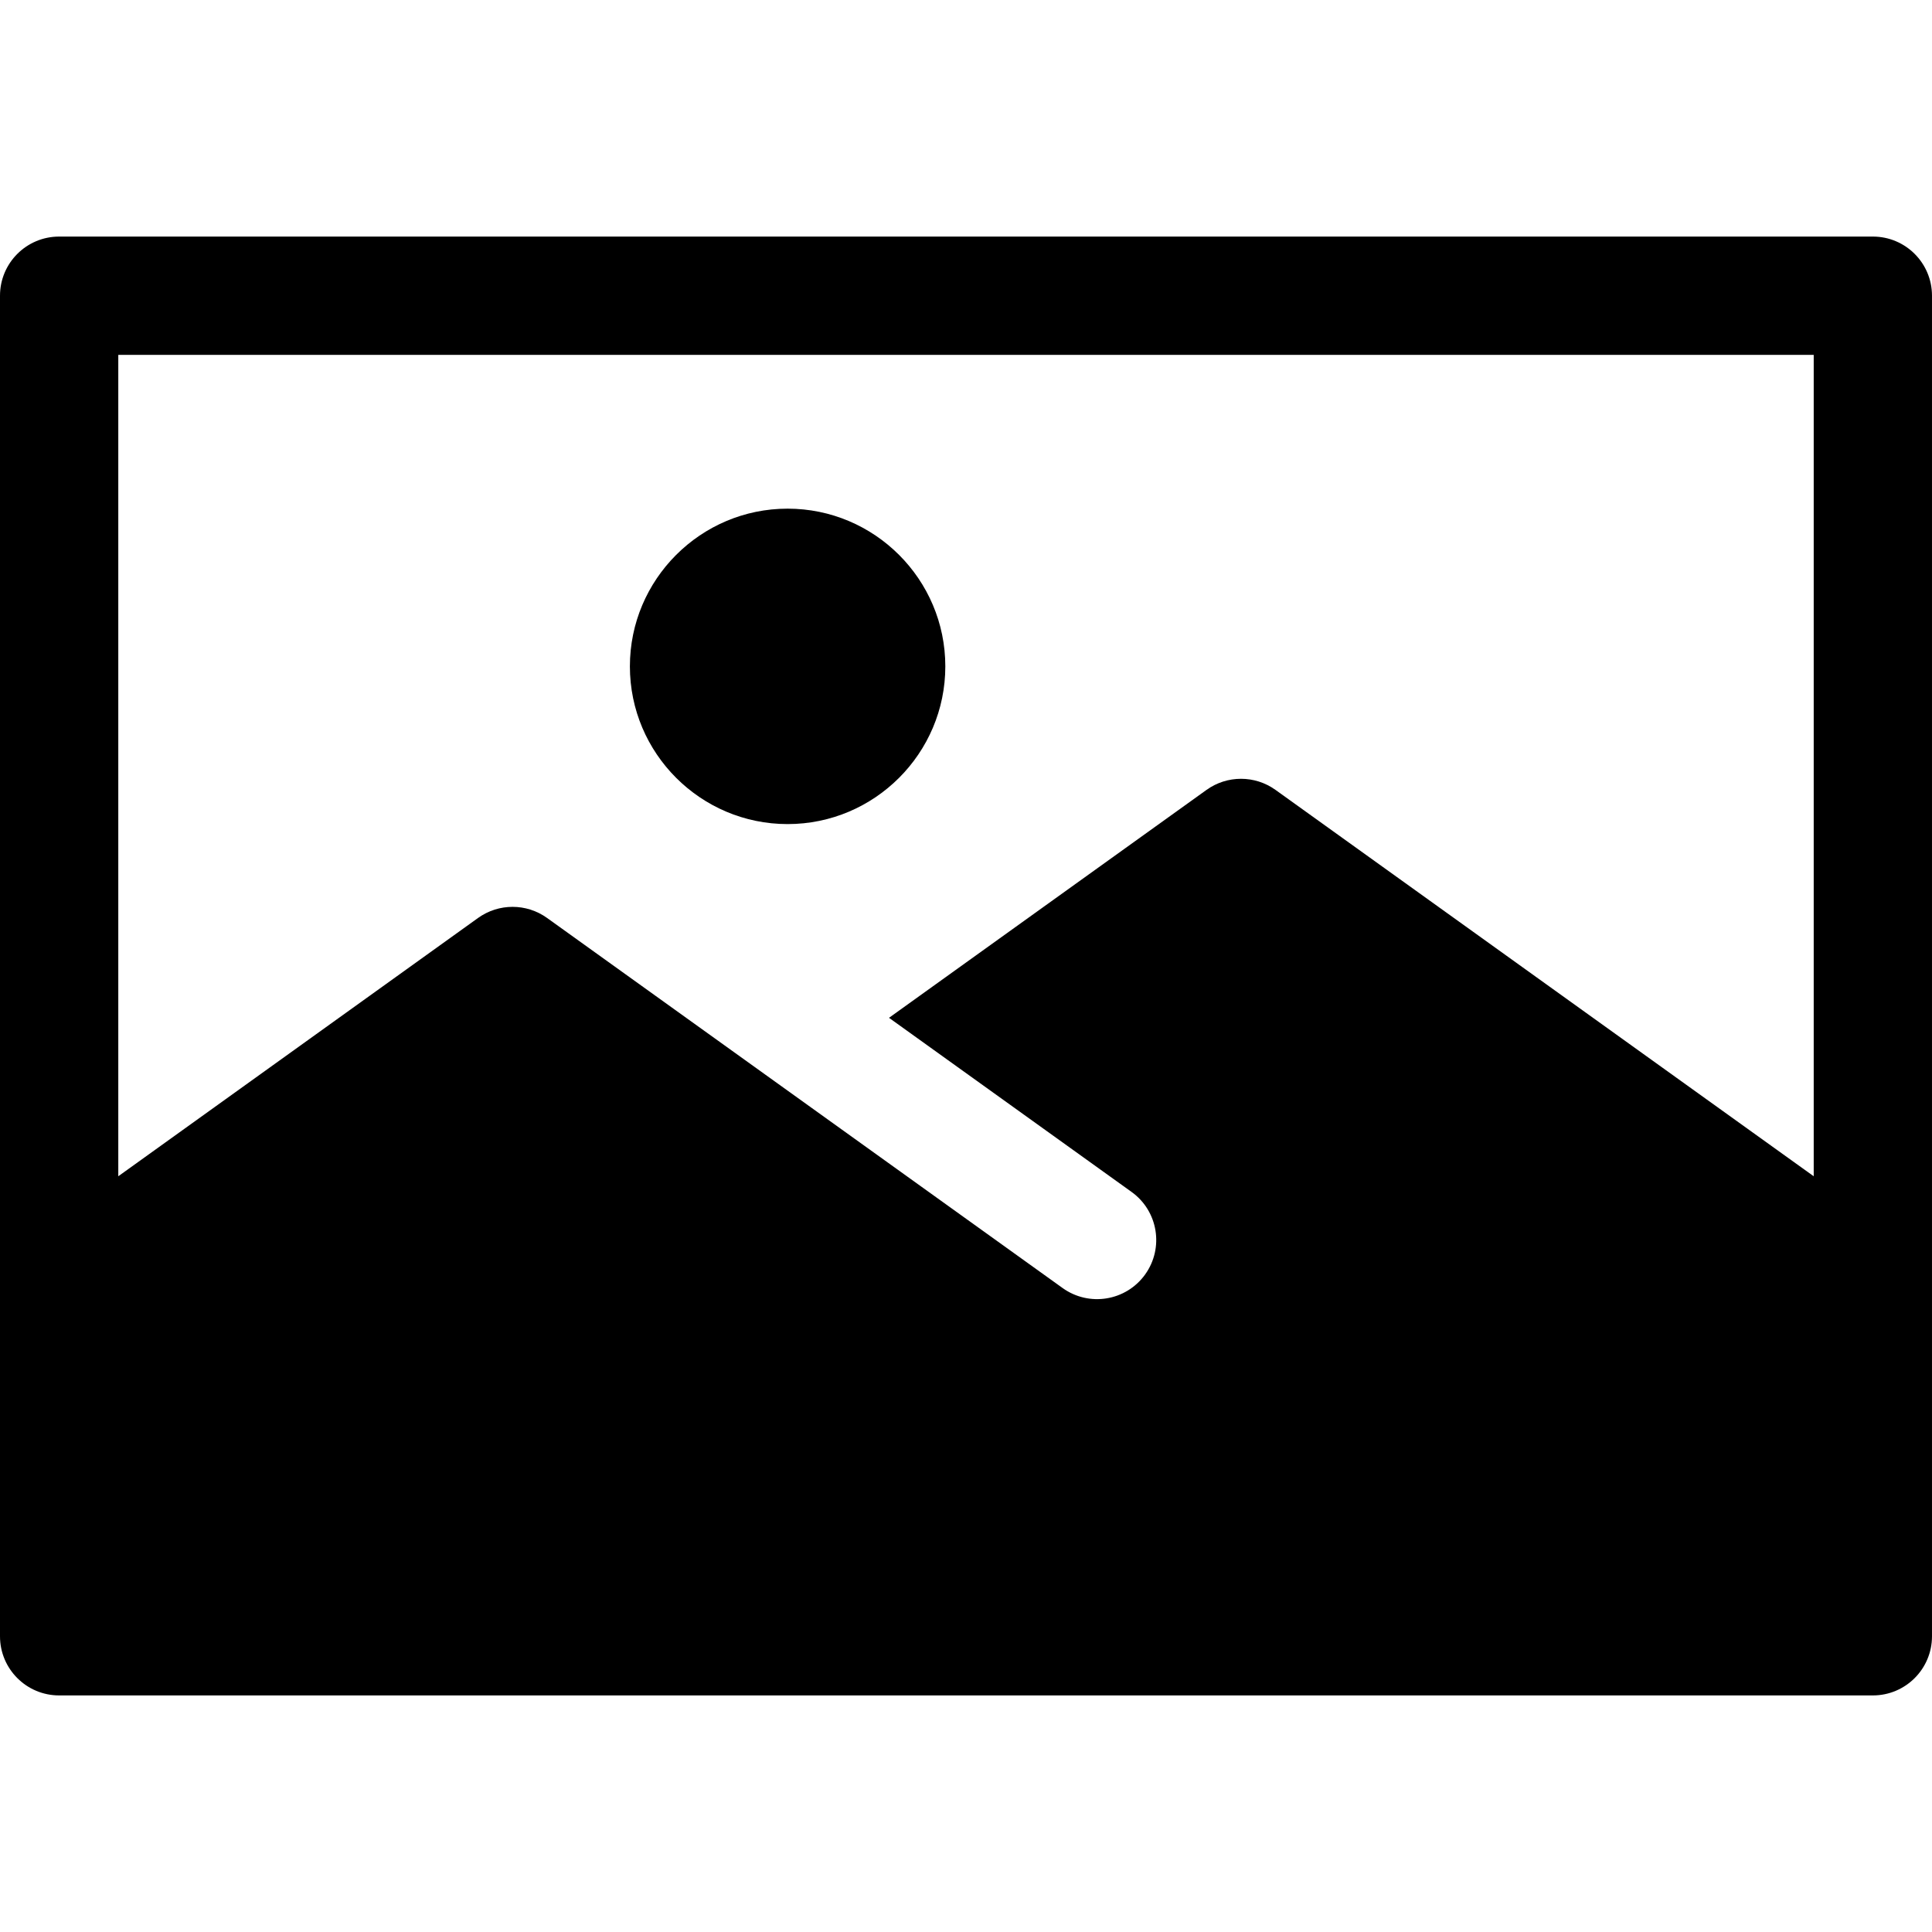
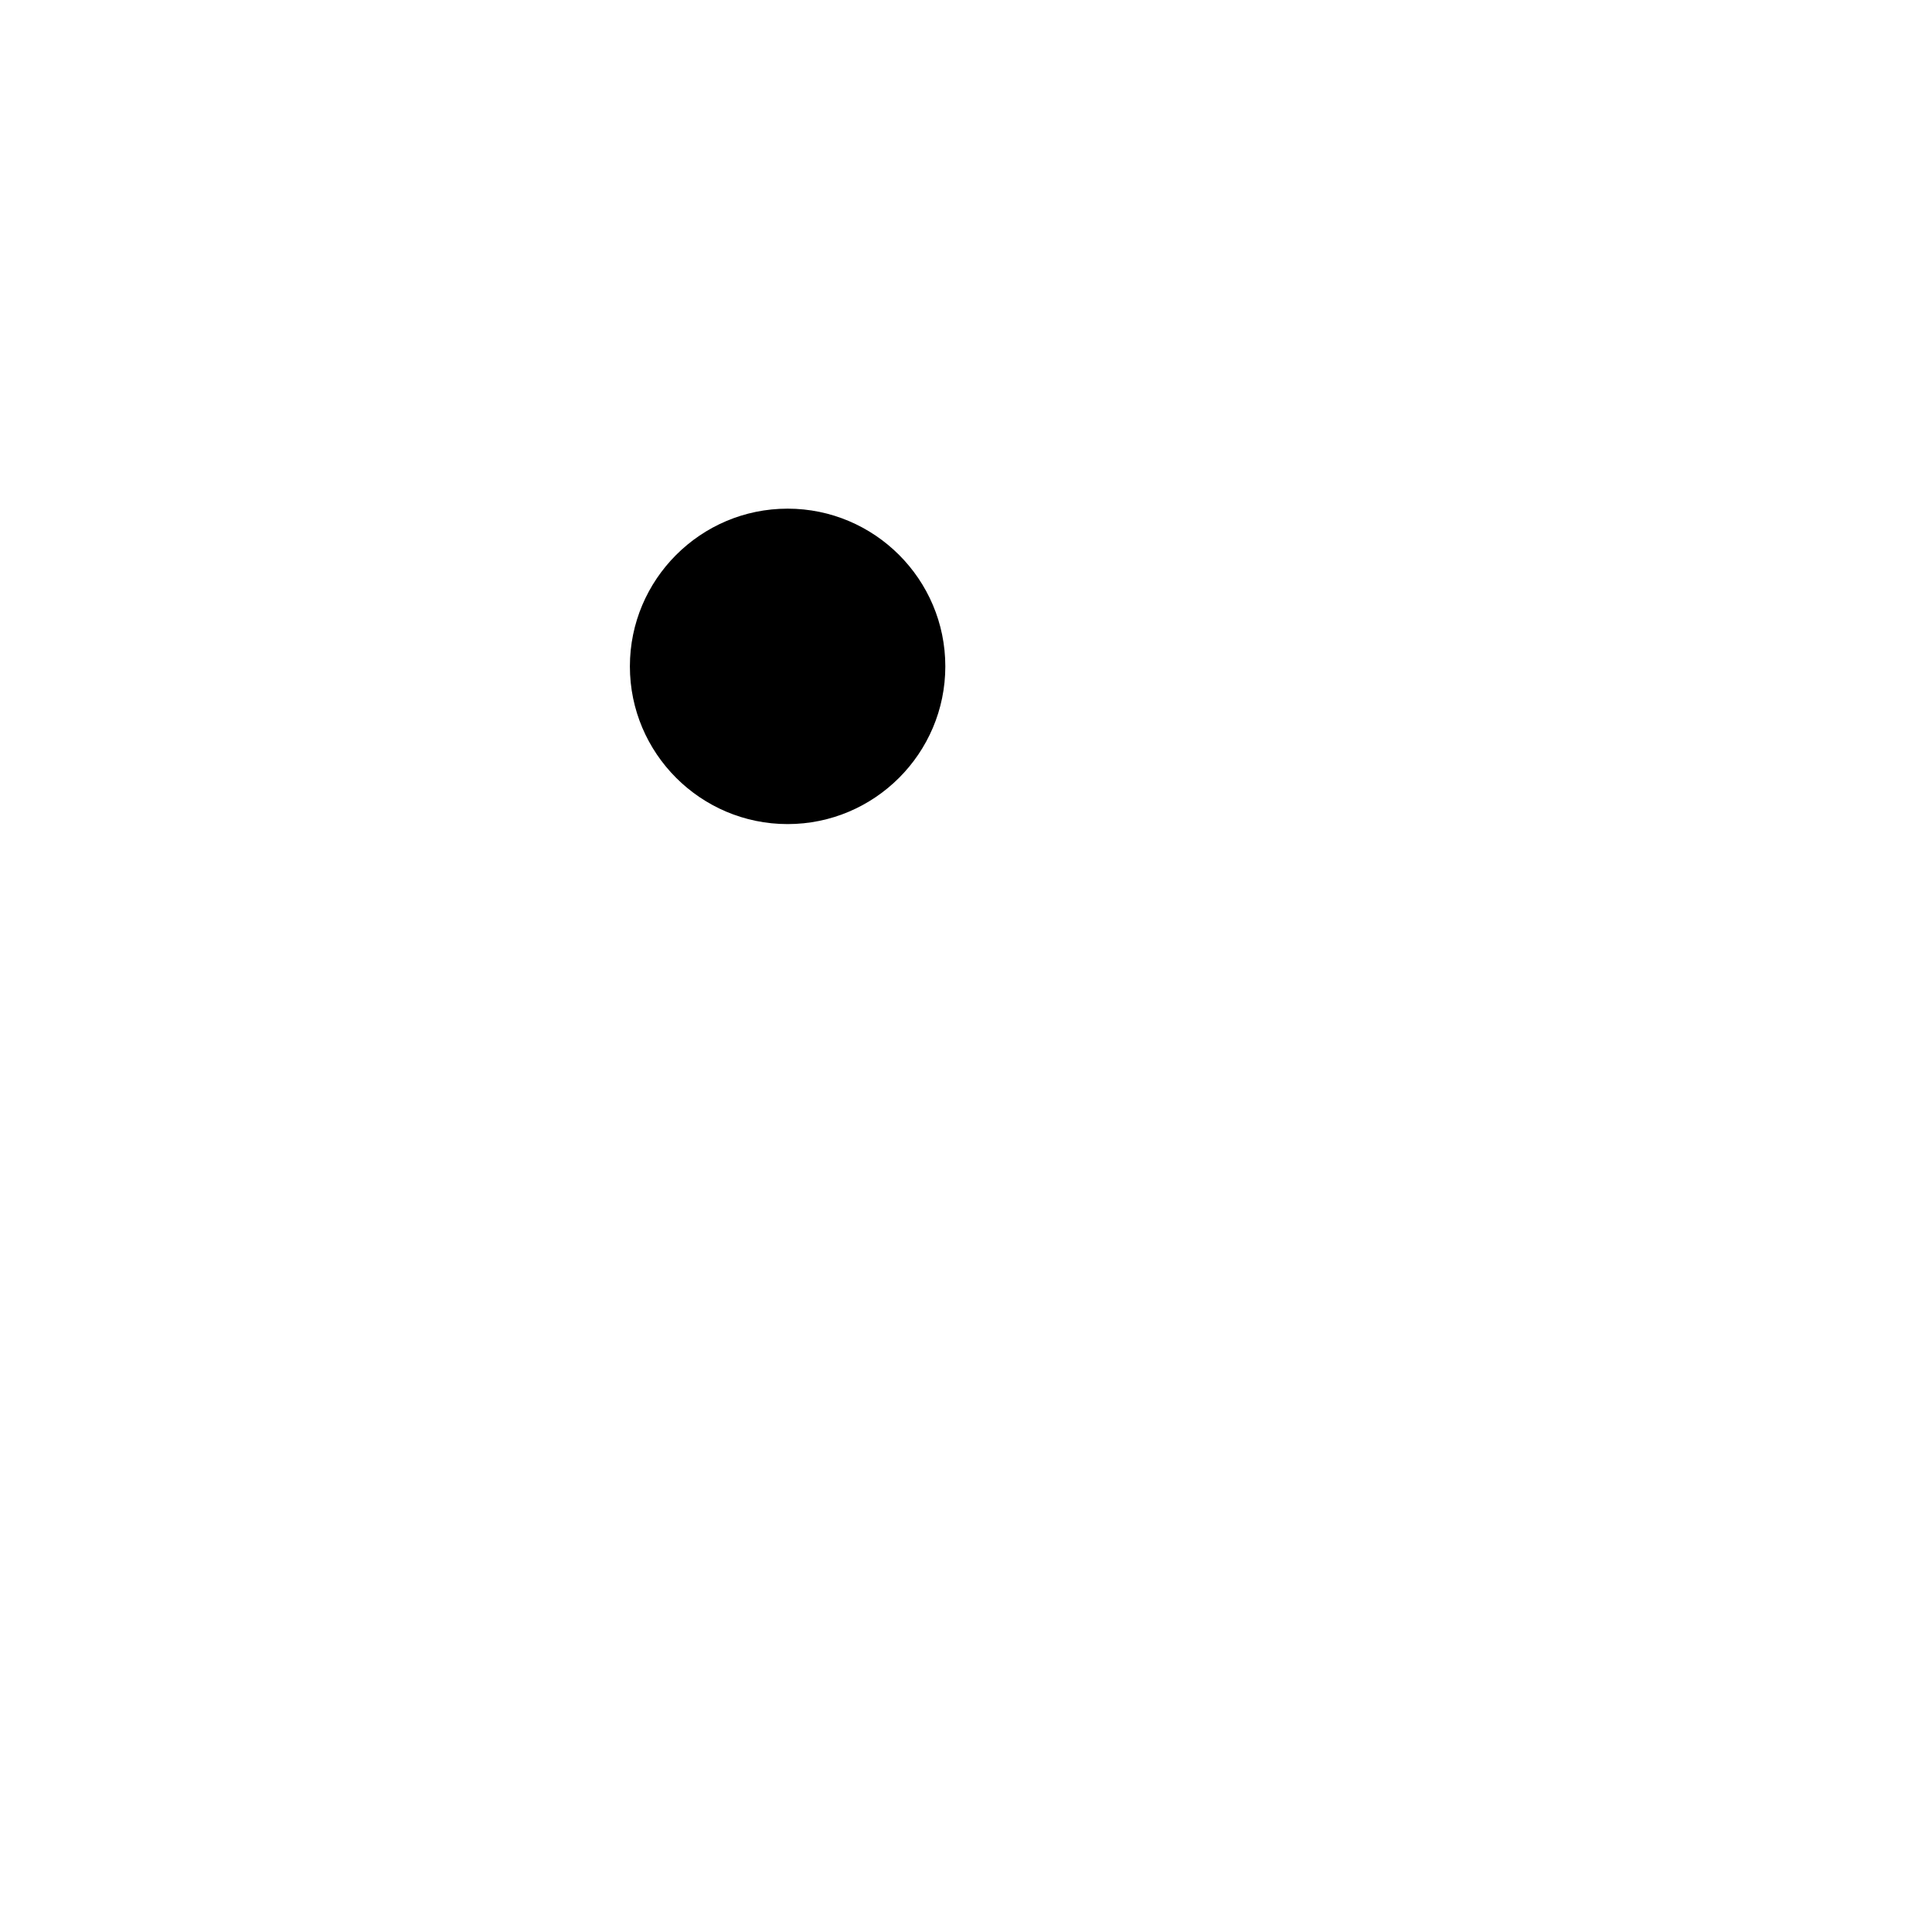
<svg xmlns="http://www.w3.org/2000/svg" version="1.1" id="Layer_1" x="0px" y="0px" viewBox="0 0 512 512" style="enable-background:new 0 0 512 512;" xml:space="preserve">
  <g>
    <g>
-       <path d="M496.327,62.694H15.673C7.018,62.694,0,69.711,0,78.367c0,5.091,0,344.759,0,355.265c0,8.656,7.018,15.673,15.673,15.673    h480.653c8.656,0,15.673-7.018,15.673-15.673c0-10.506,0-350.174,0-355.265C512,69.711,504.982,62.694,496.327,62.694z     M480.653,311.721L338.022,209.33c-5.463-3.922-12.818-3.922-18.281-0.001l-84.146,60.402l64.284,46.146    c7.032,5.048,8.641,14.841,3.592,21.873c-5.048,7.033-14.843,8.64-21.873,3.592c-3.986-2.861-127.004-91.17-136.624-98.075    c-5.463-3.922-12.818-3.92-18.281,0L31.347,311.72V94.041h449.306V311.721z" />
-     </g>
+       </g>
  </g>
  <g>
    <g>
      <path d="M208.723,134.799c-23.046,0-41.796,18.75-41.796,41.796s18.75,41.796,41.796,41.796s41.796-18.75,41.796-41.796    S231.769,134.799,208.723,134.799z" />
    </g>
  </g>
  <g>
</g>
  <g>
</g>
  <g>
</g>
  <g>
</g>
  <g>
</g>
  <g>
</g>
  <g>
</g>
  <g>
</g>
  <g>
</g>
  <g>
</g>
  <g>
</g>
  <g>
</g>
  <g>
</g>
  <g>
</g>
  <g>
</g>
</svg>